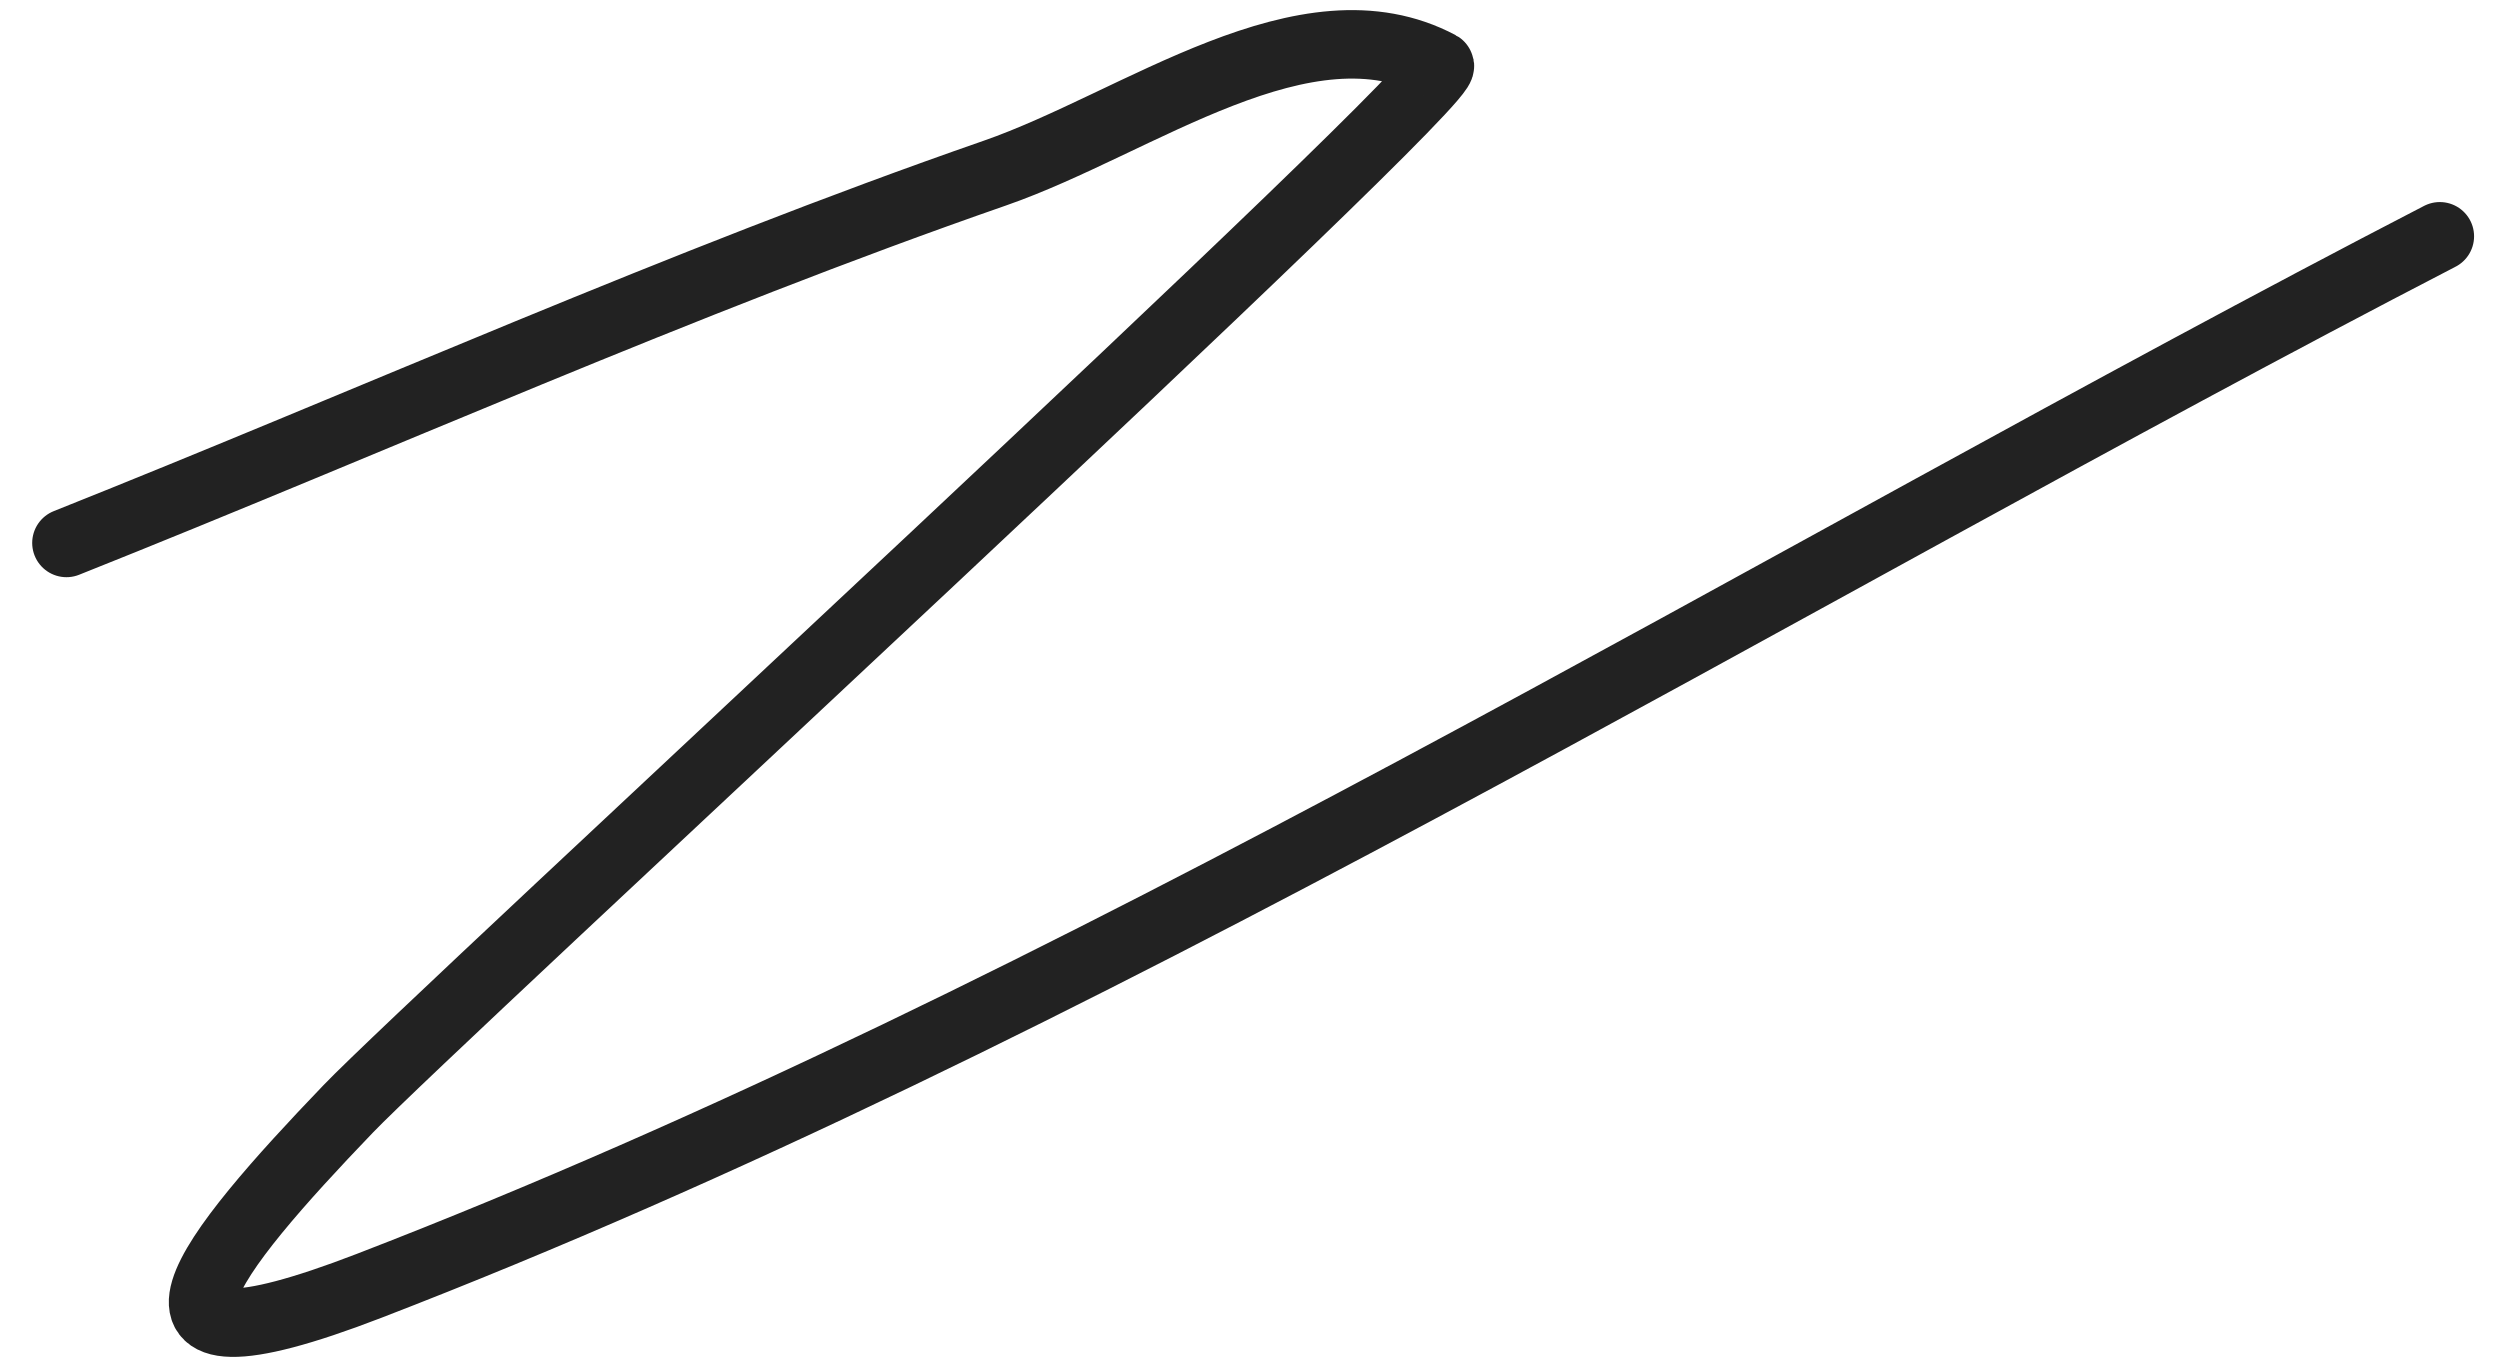
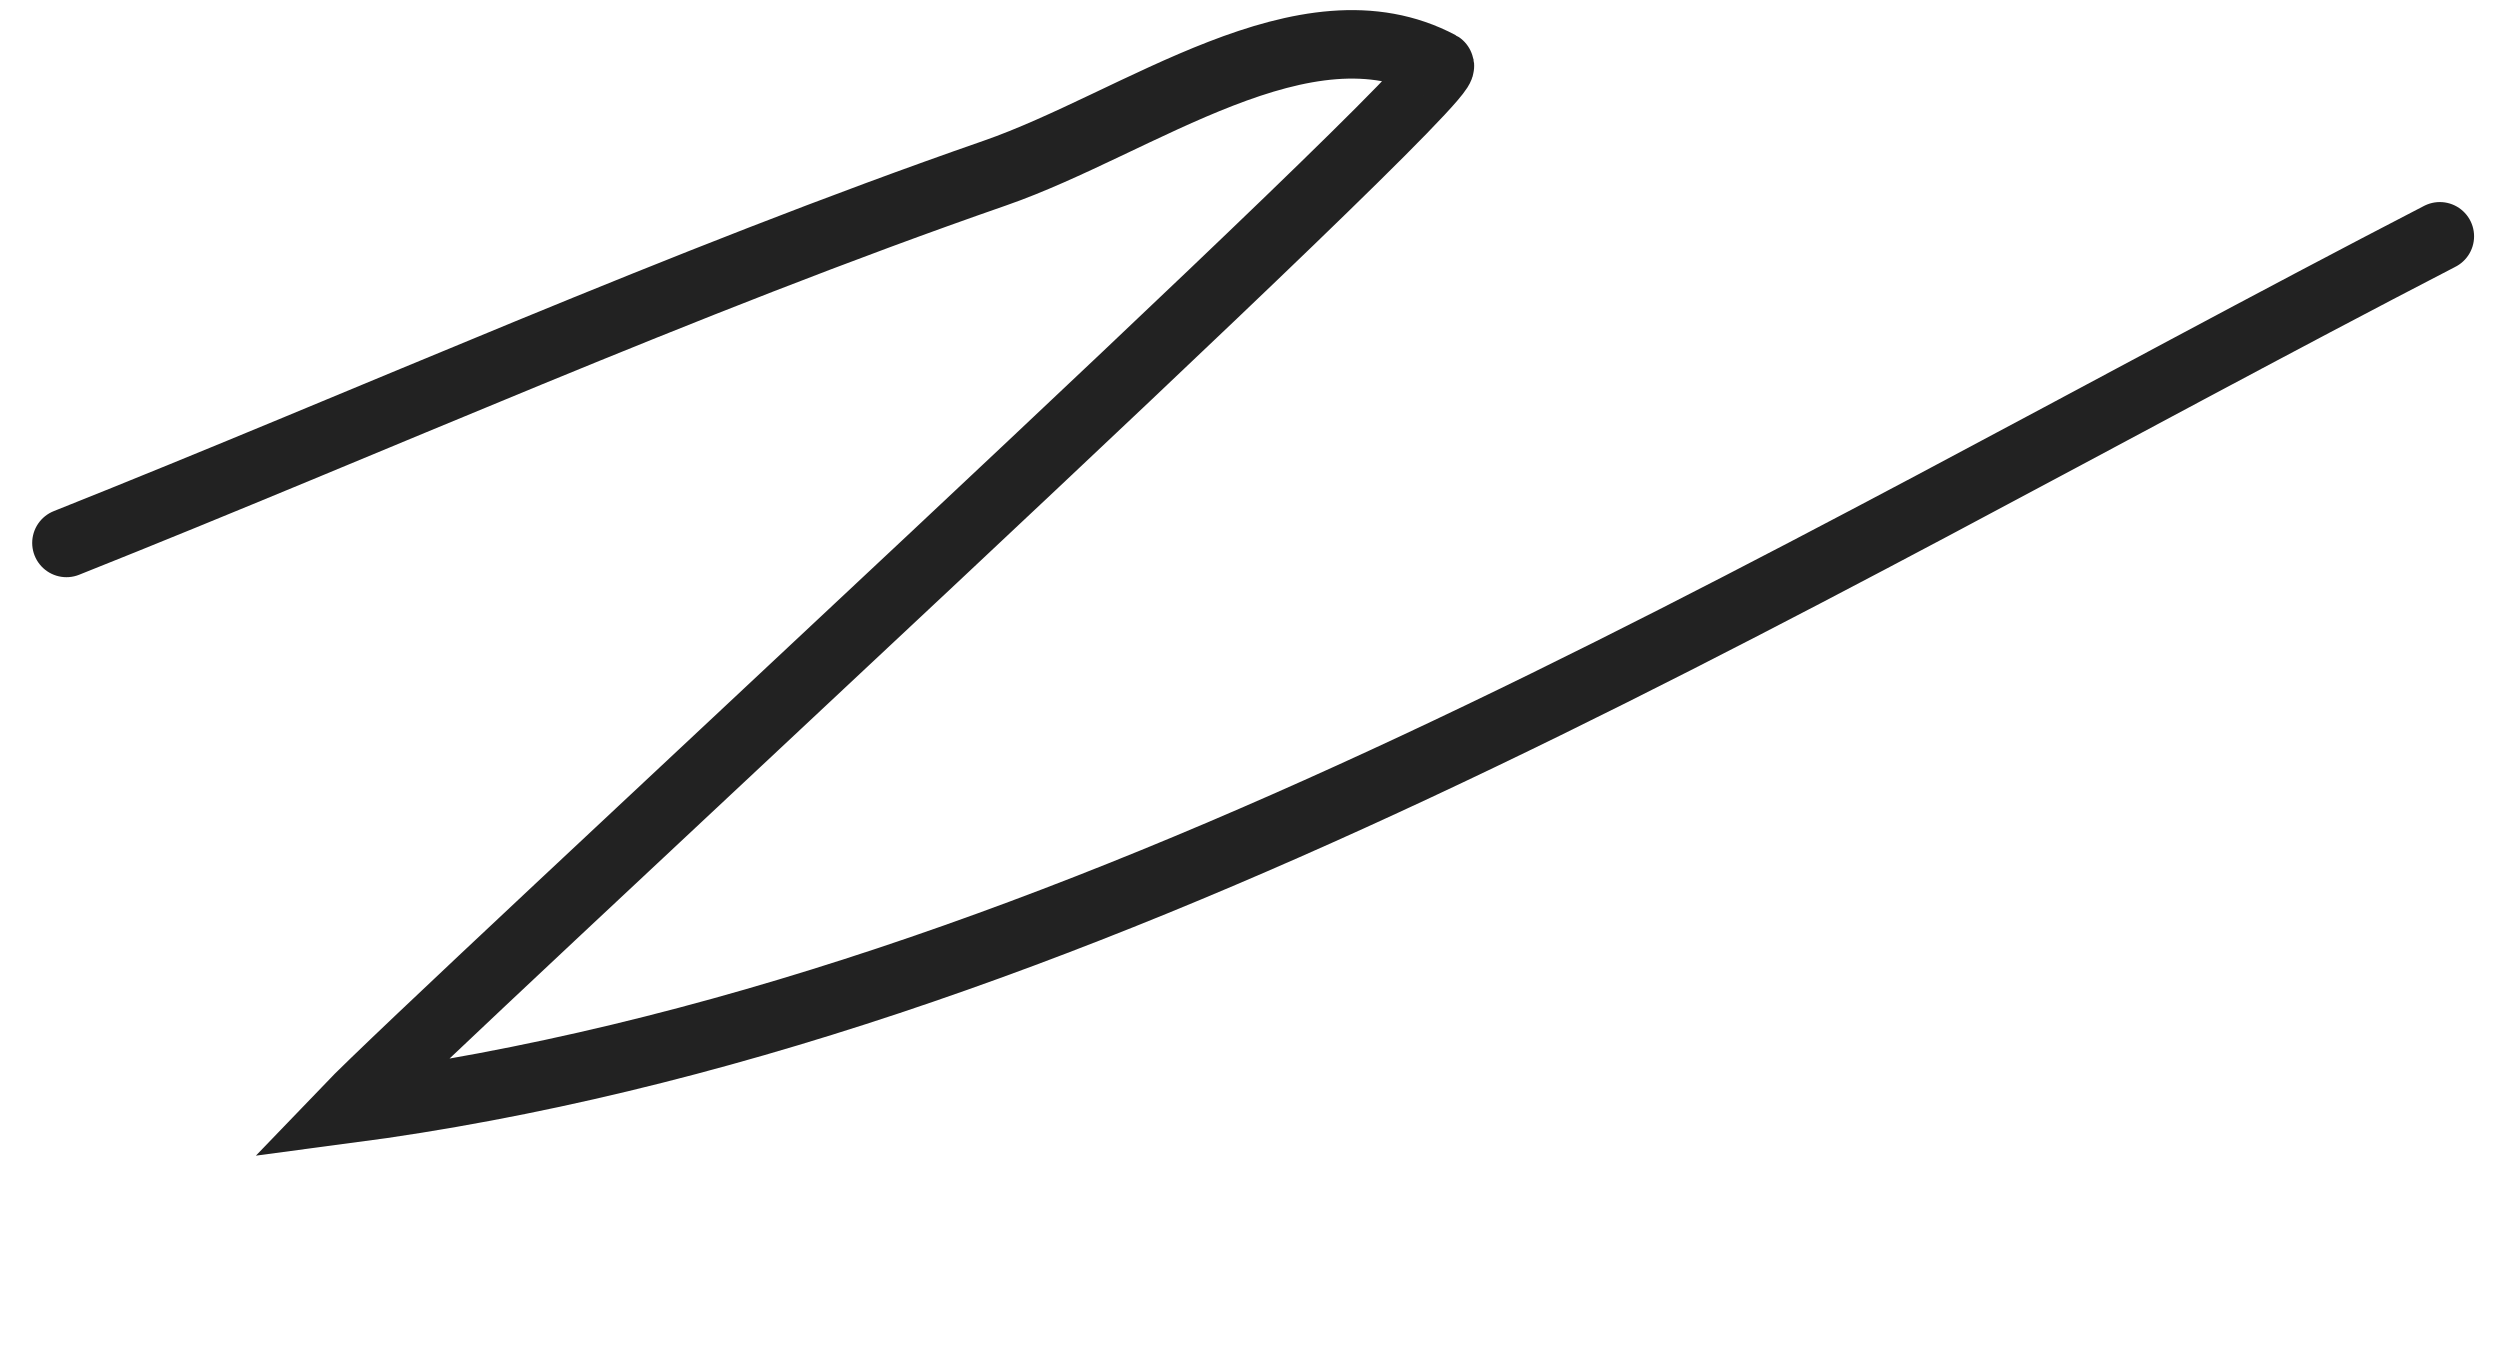
<svg xmlns="http://www.w3.org/2000/svg" width="73" height="40" viewBox="0 0 73 40" fill="none">
-   <path d="M1.94 15.854C10.977 12.254 19.86 8.25 29.052 5.054C33.255 3.592 38.112 -0.175 42.037 1.91C42.637 2.228 12.686 29.754 10.167 32.38C6.165 36.55 2.817 40.617 10.776 37.547C31.481 29.56 51.642 17.043 71.243 6.9" stroke="#222222" stroke-width="2" stroke-linecap="round" />
+   <path d="M1.94 15.854C10.977 12.254 19.86 8.25 29.052 5.054C33.255 3.592 38.112 -0.175 42.037 1.91C42.637 2.228 12.686 29.754 10.167 32.38C31.481 29.56 51.642 17.043 71.243 6.9" stroke="#222222" stroke-width="2" stroke-linecap="round" />
</svg>